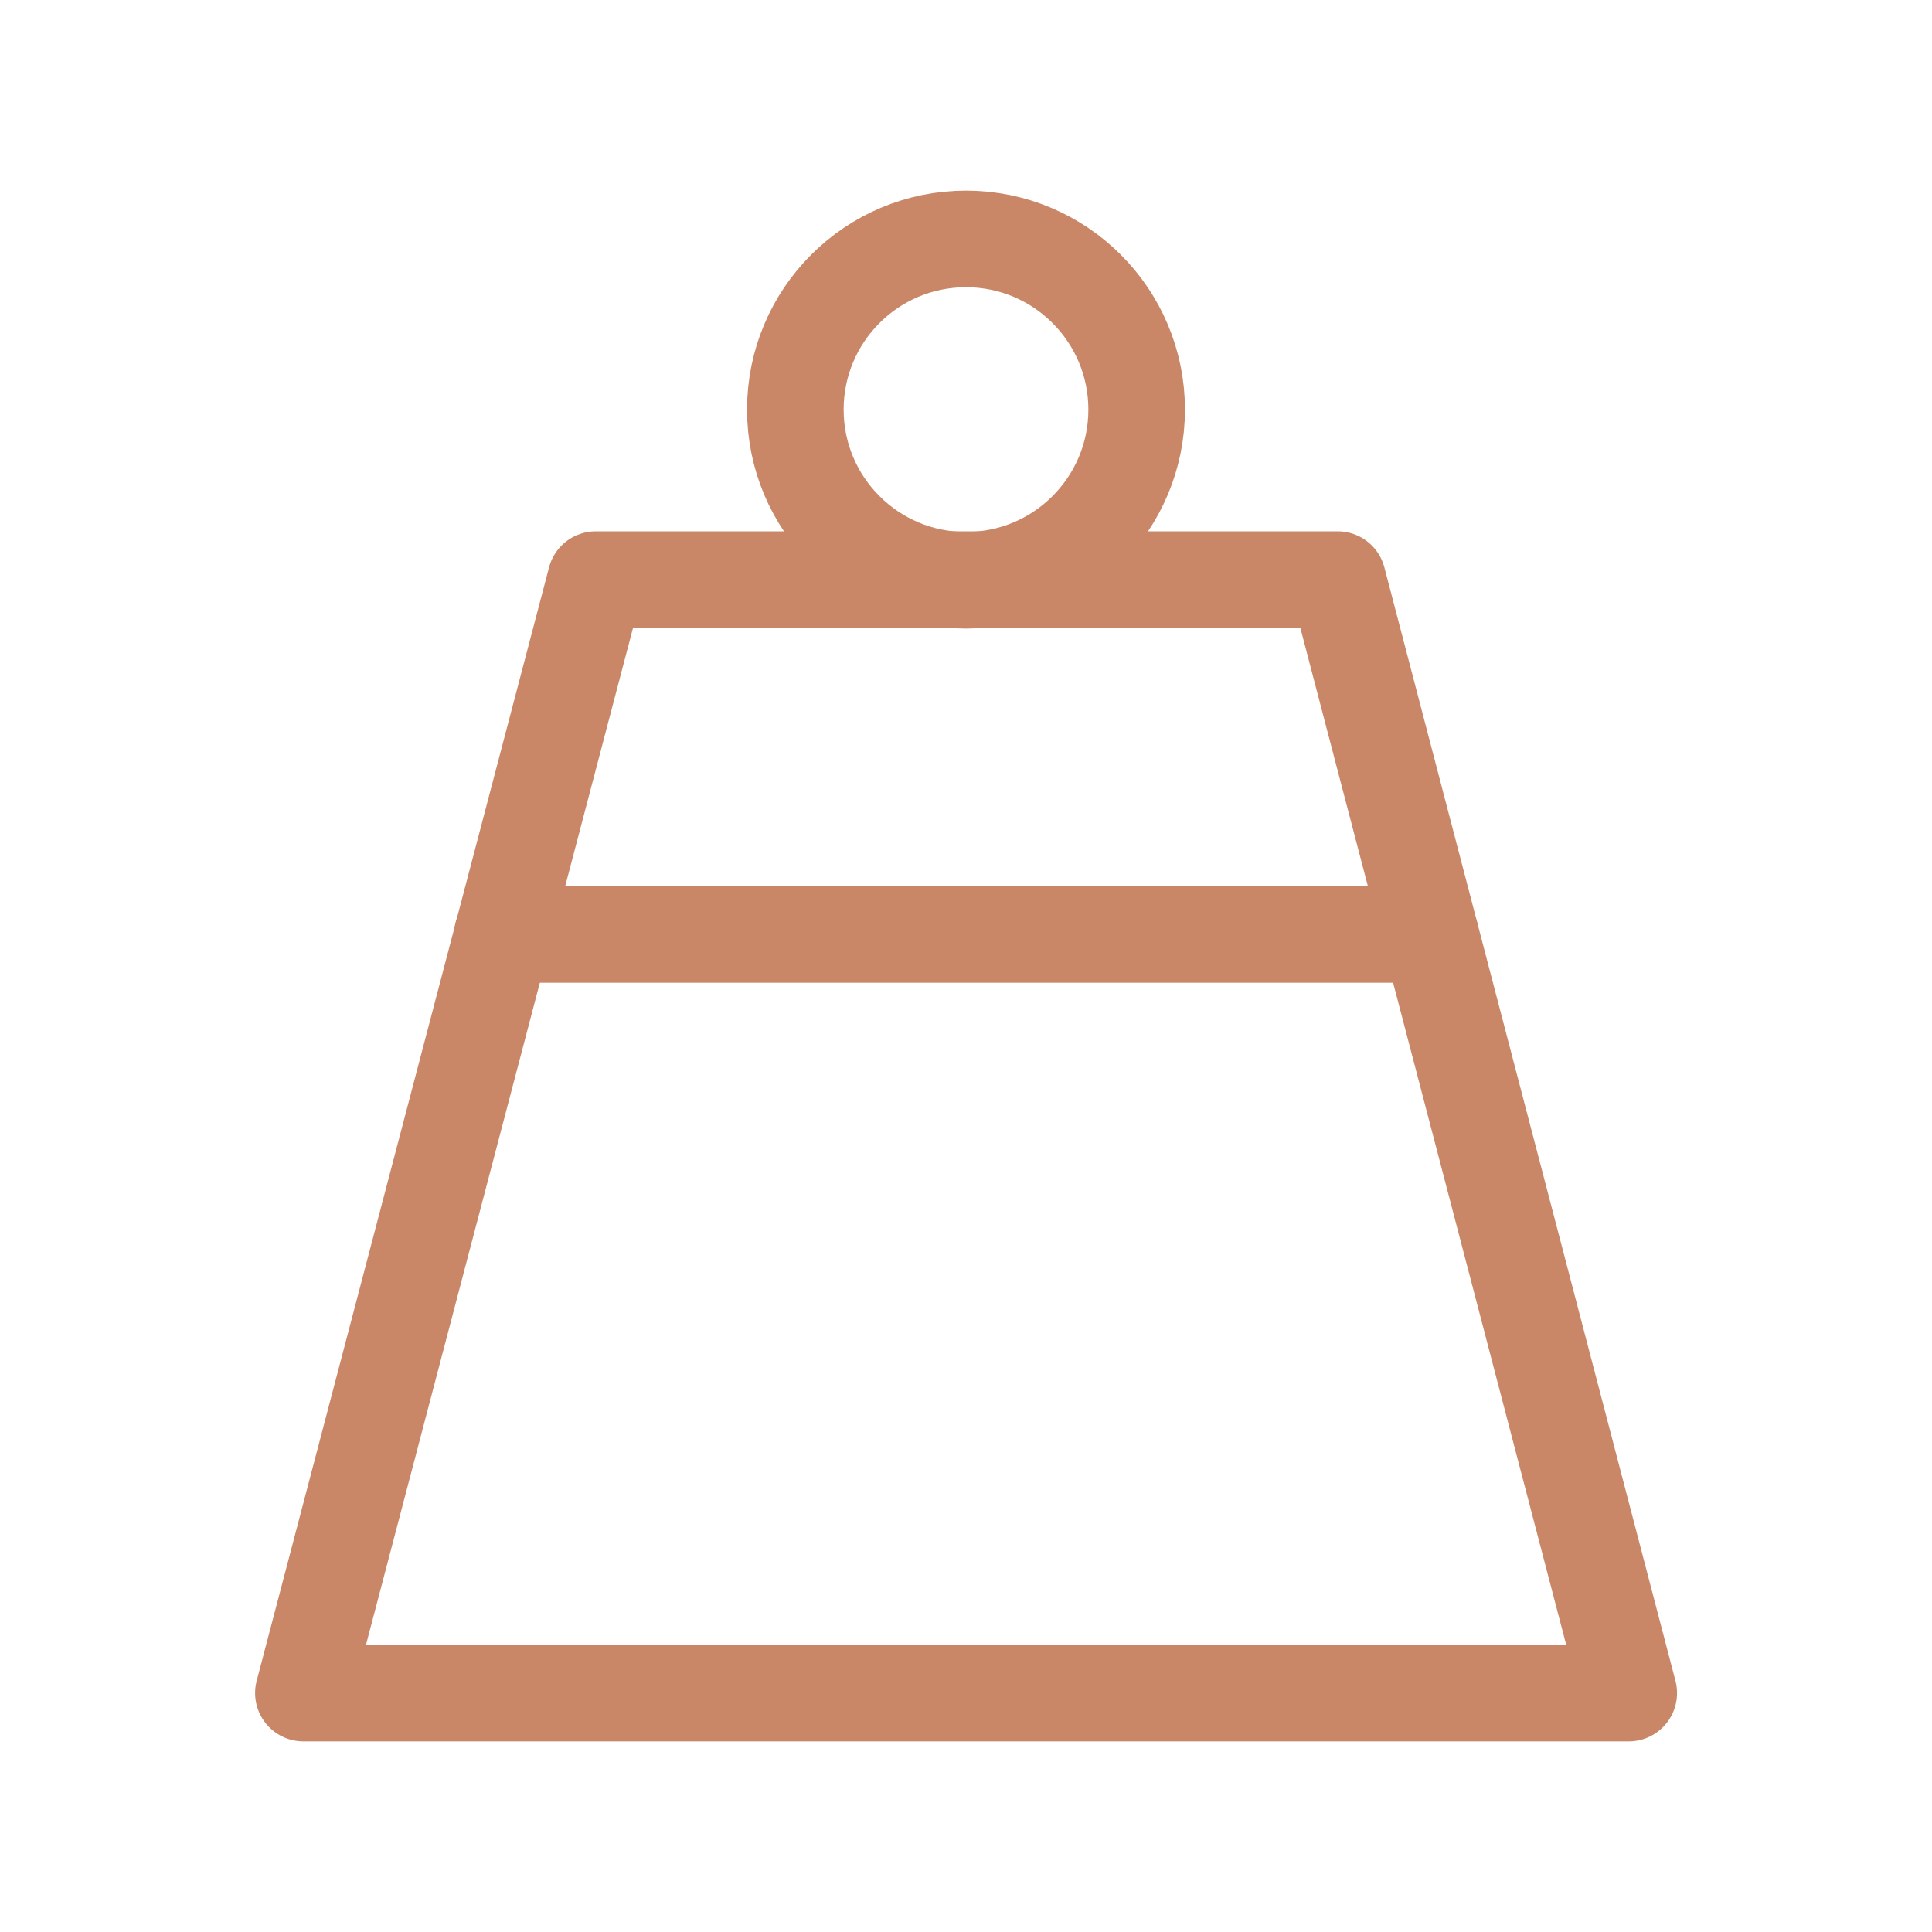
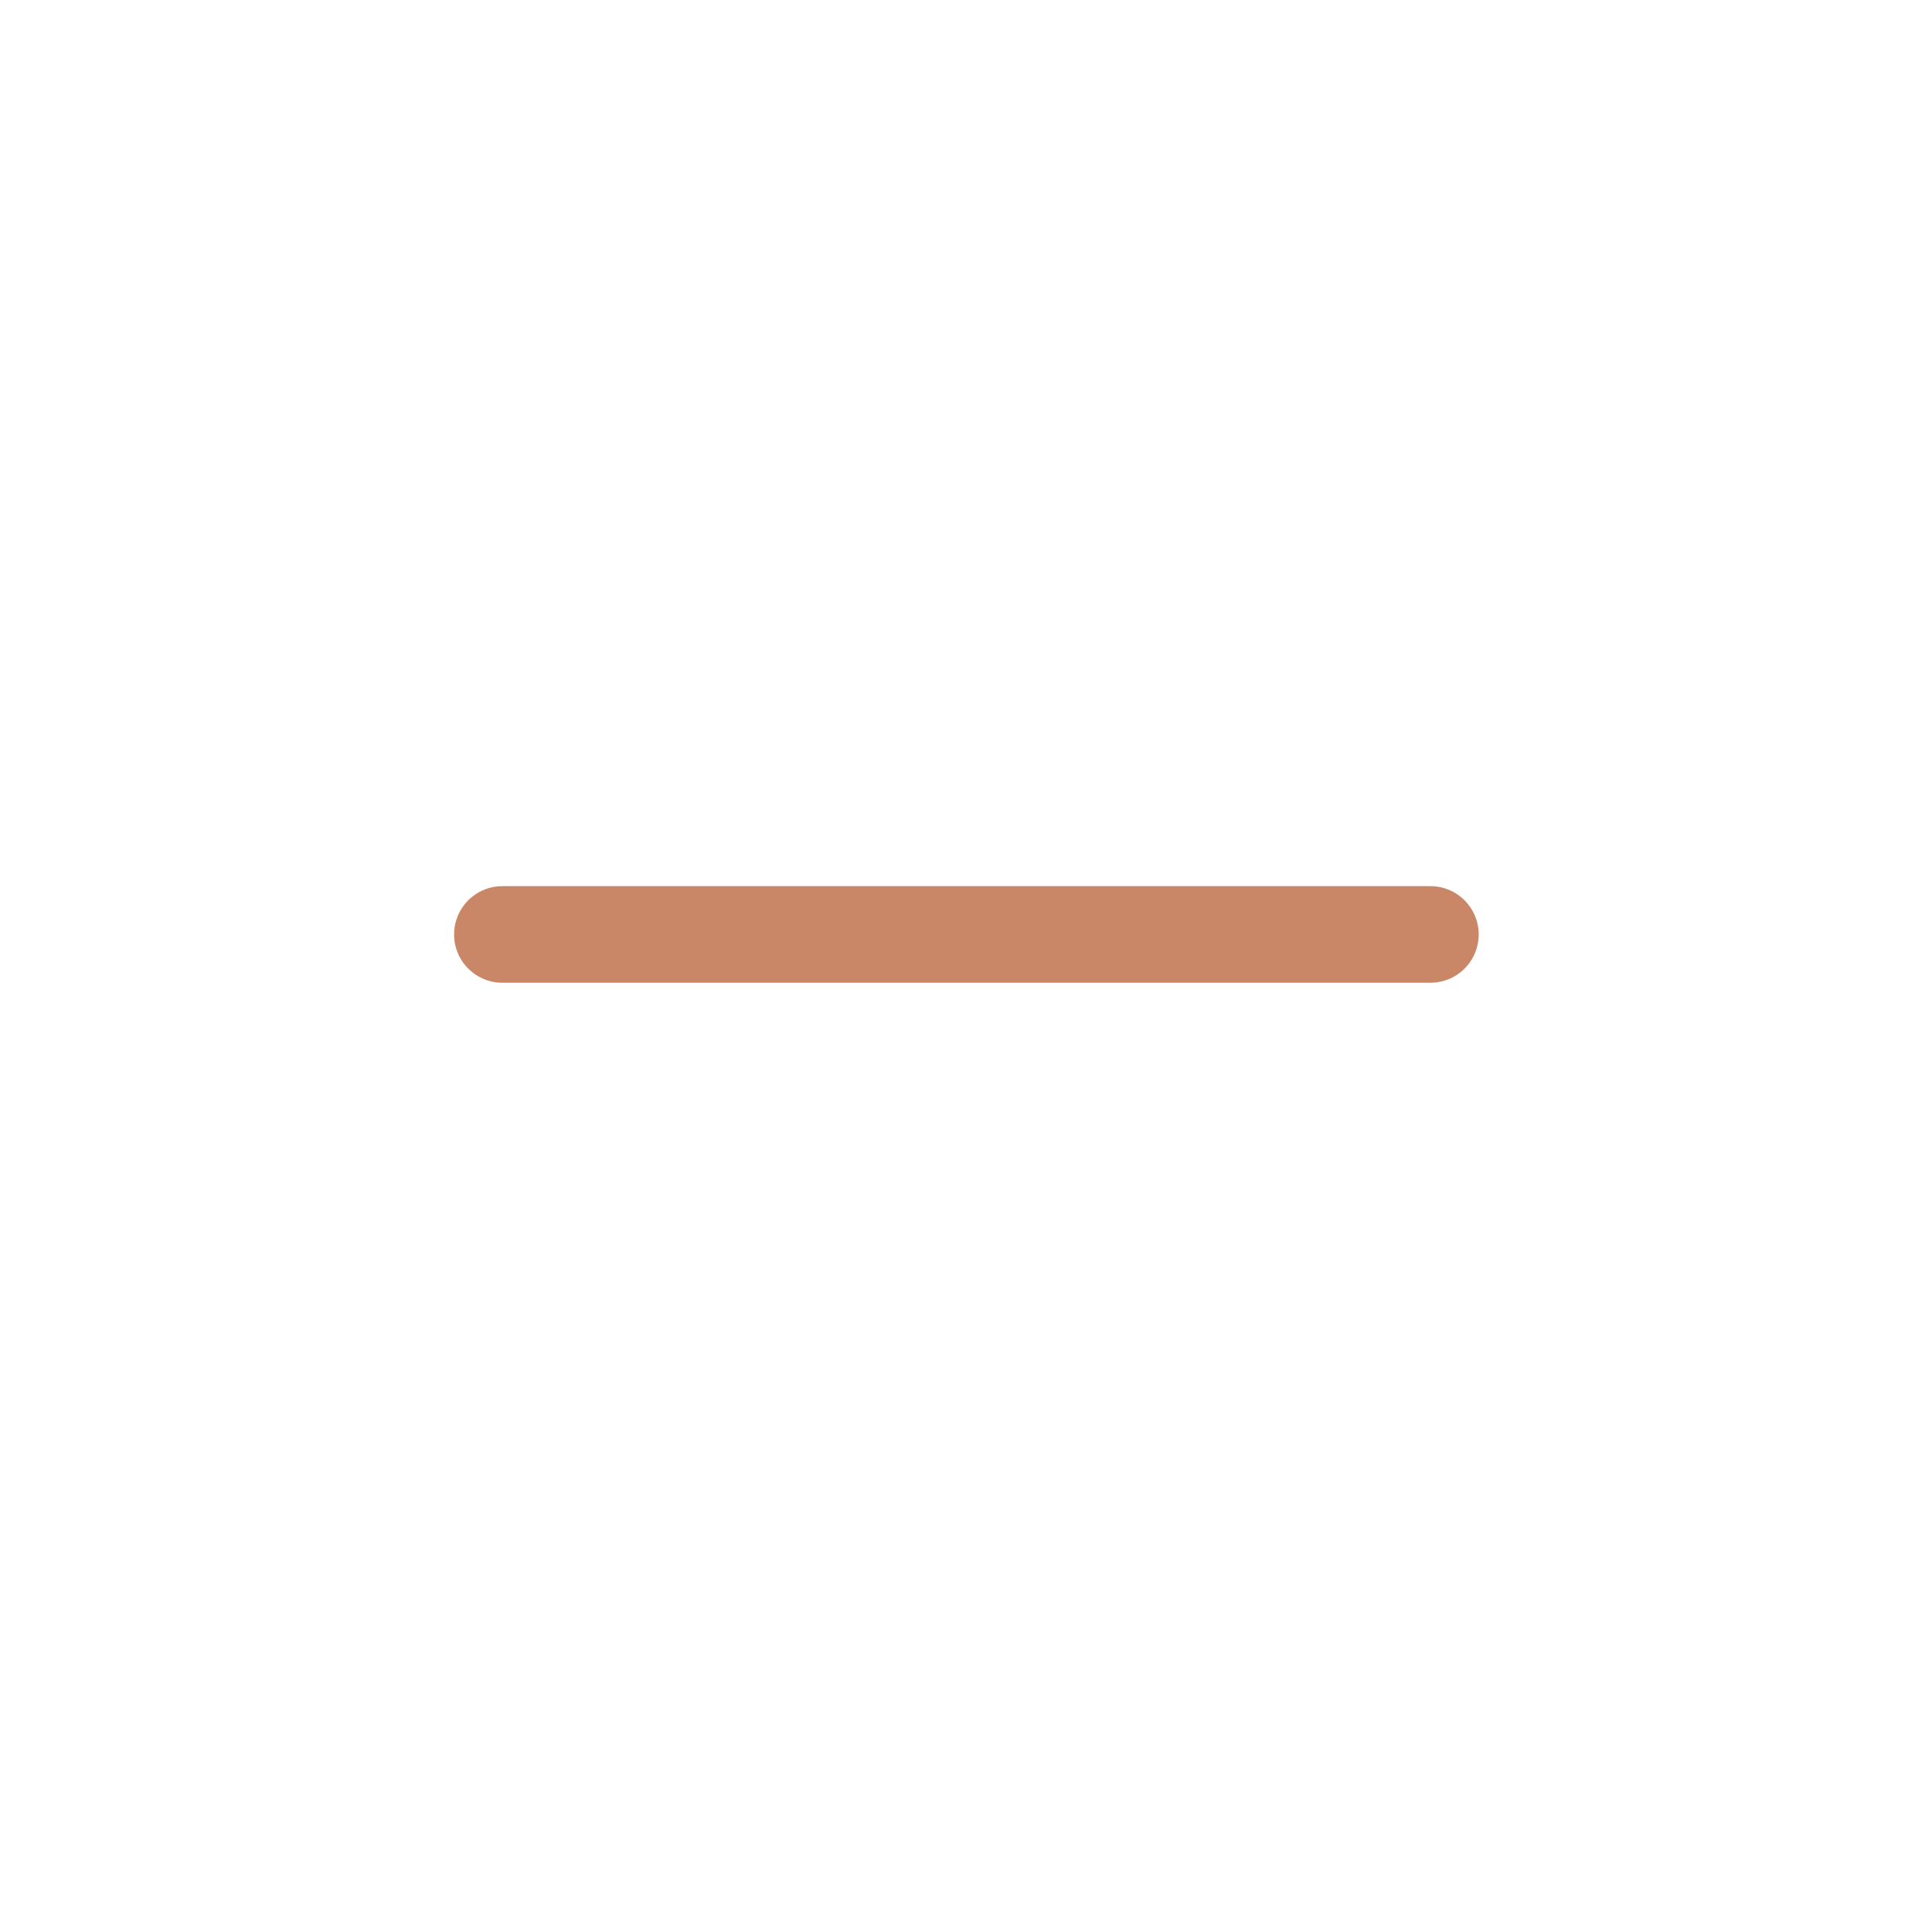
<svg xmlns="http://www.w3.org/2000/svg" width="30" height="30" viewBox="0 0 30 30" fill="none">
  <g id="Icon / Features /  Weight" clip-path="url(#clip0_1048_10076)">
-     <path id="Vector" d="M25.291 26.29H4.711L9.251 9H20.771L25.291 26.29Z" stroke="#CA8767" stroke-width="1.5" stroke-linecap="round" stroke-linejoin="round" />
    <path id="Vector_2" d="M7.801 14.51H22.211" stroke="#CA8767" stroke-width="1.5" stroke-linecap="round" stroke-linejoin="round" />
-     <path id="Vector_3" d="M15 9.01C16.463 9.01 17.65 7.824 17.65 6.36C17.65 4.896 16.463 3.71 15 3.71C13.536 3.71 12.35 4.896 12.35 6.36C12.35 7.824 13.536 9.01 15 9.01Z" stroke="#CA8767" stroke-width="1.5" stroke-linecap="round" stroke-linejoin="round" />
  </g>
  <defs>
    <clipPath id="clip0_1048_10076">
      <rect width="30" height="30" fill="white" />
    </clipPath>
  </defs>
</svg>